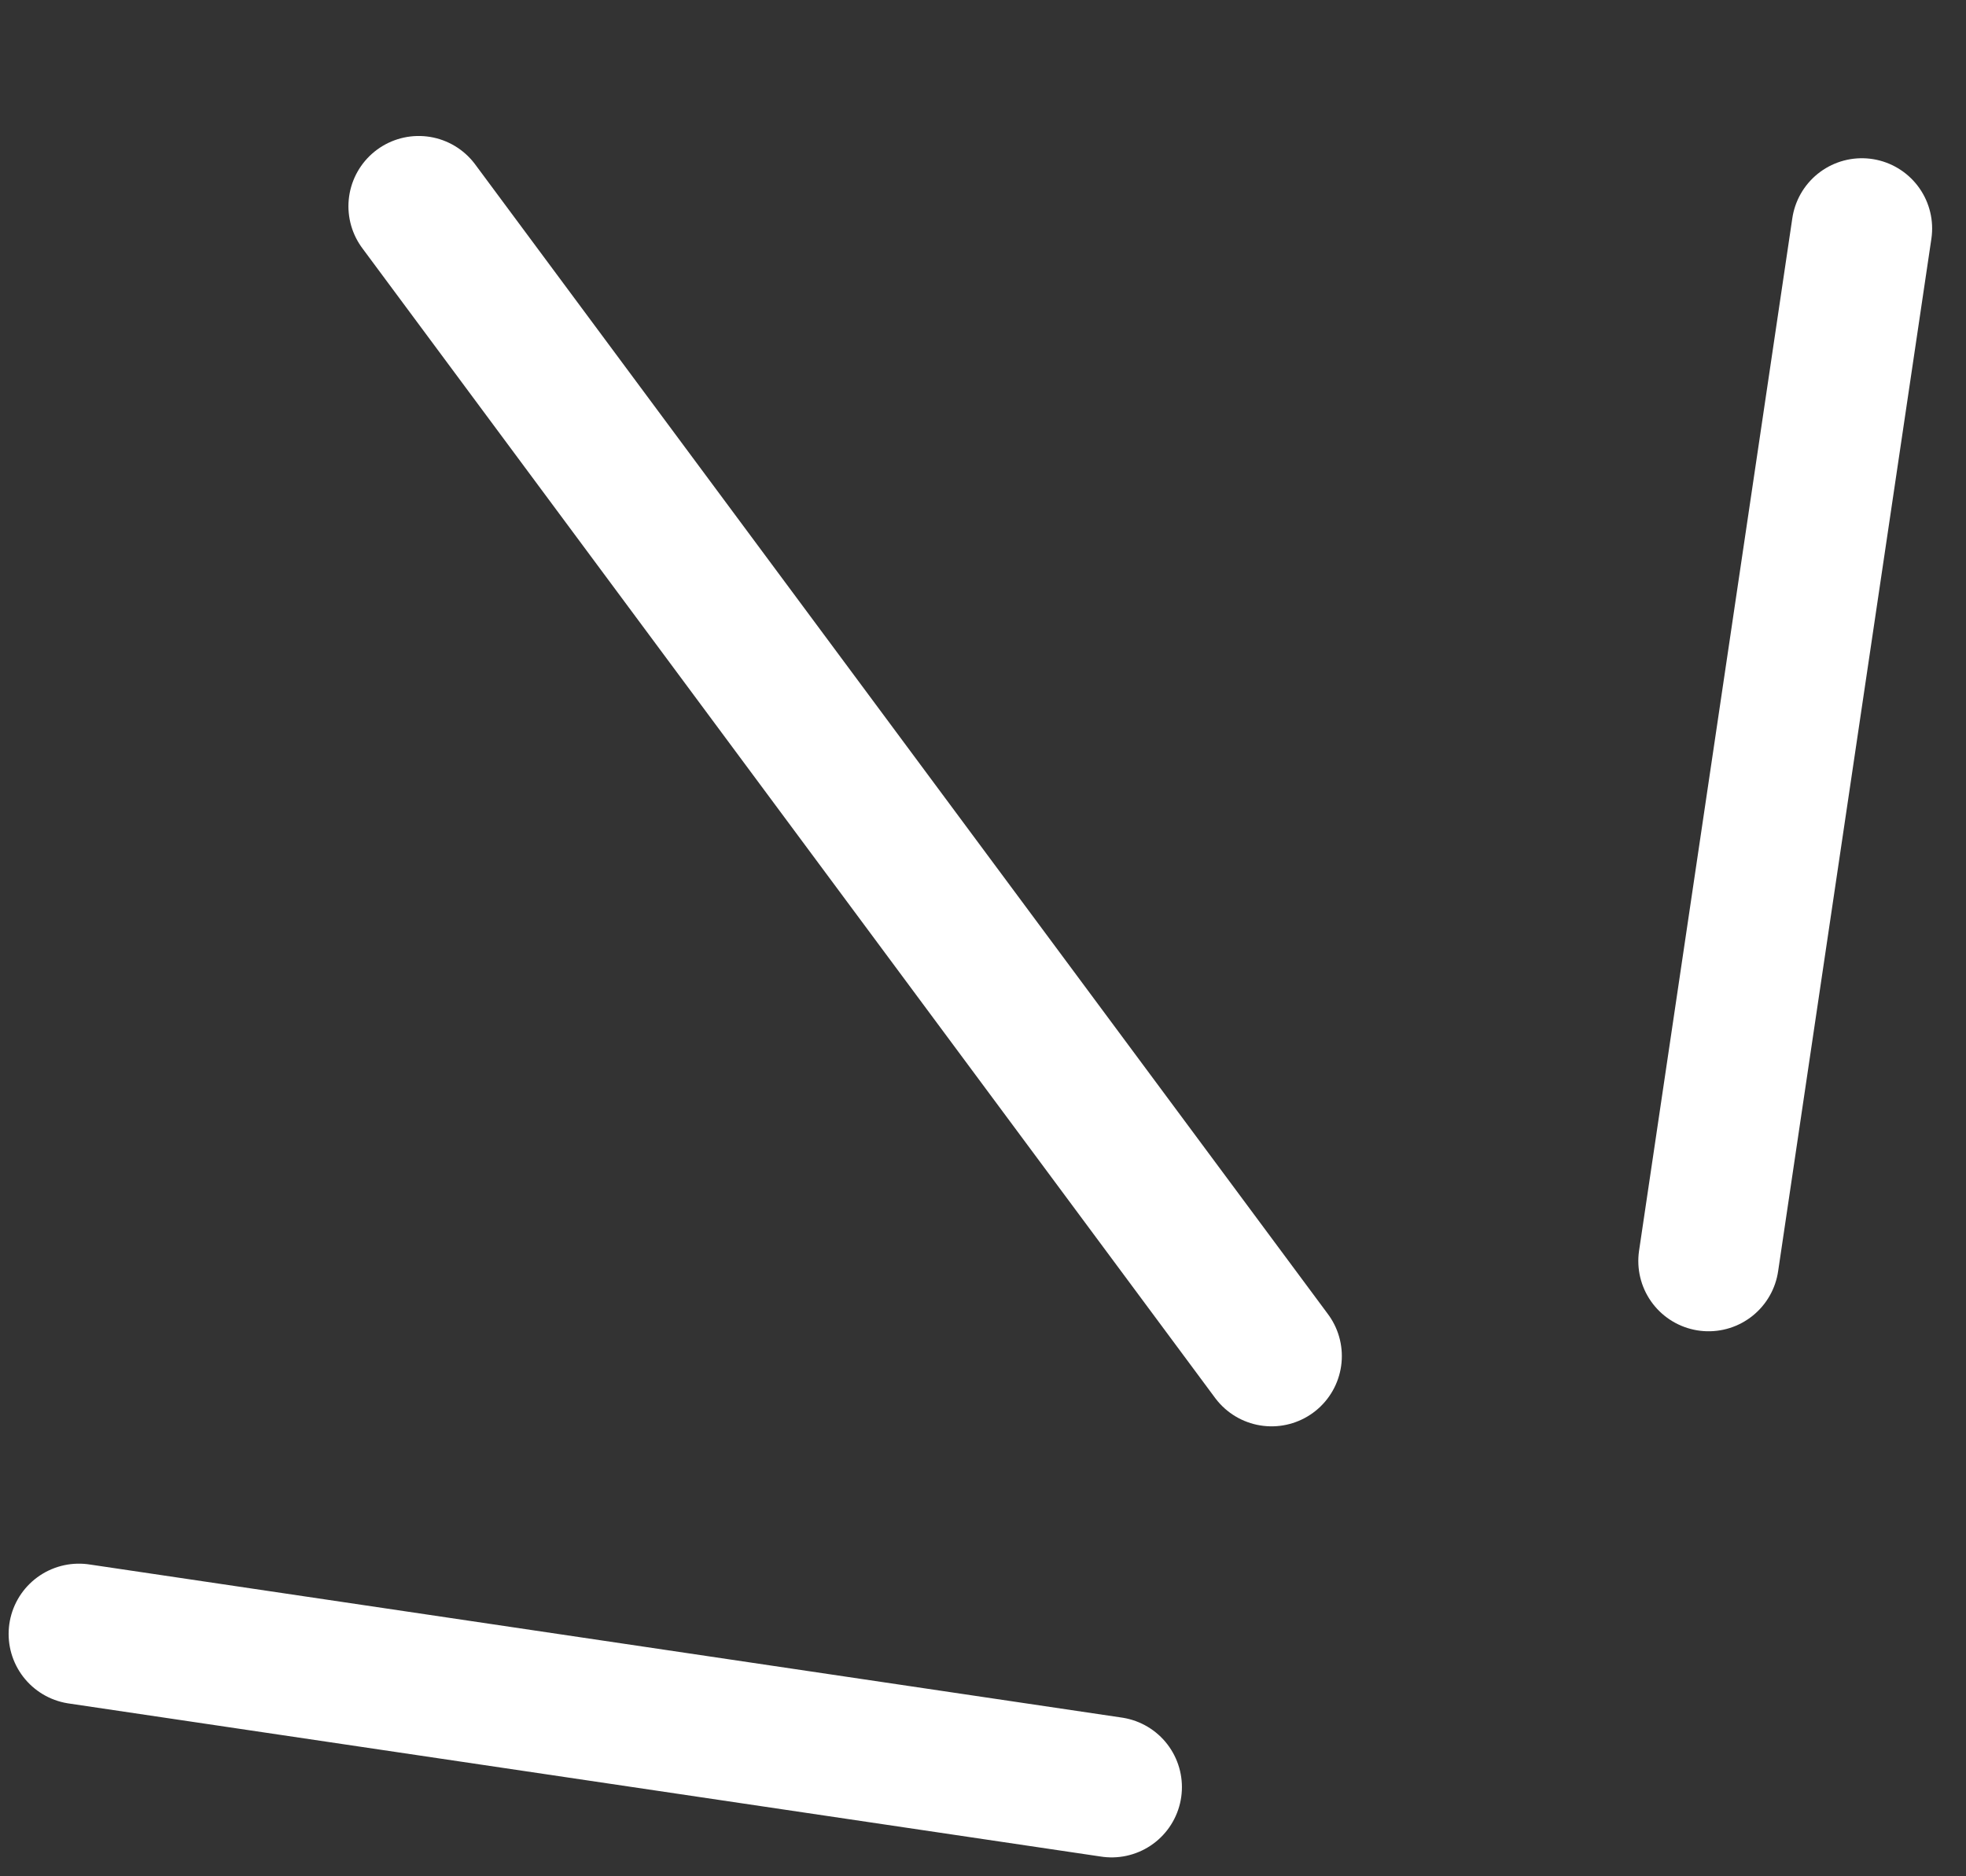
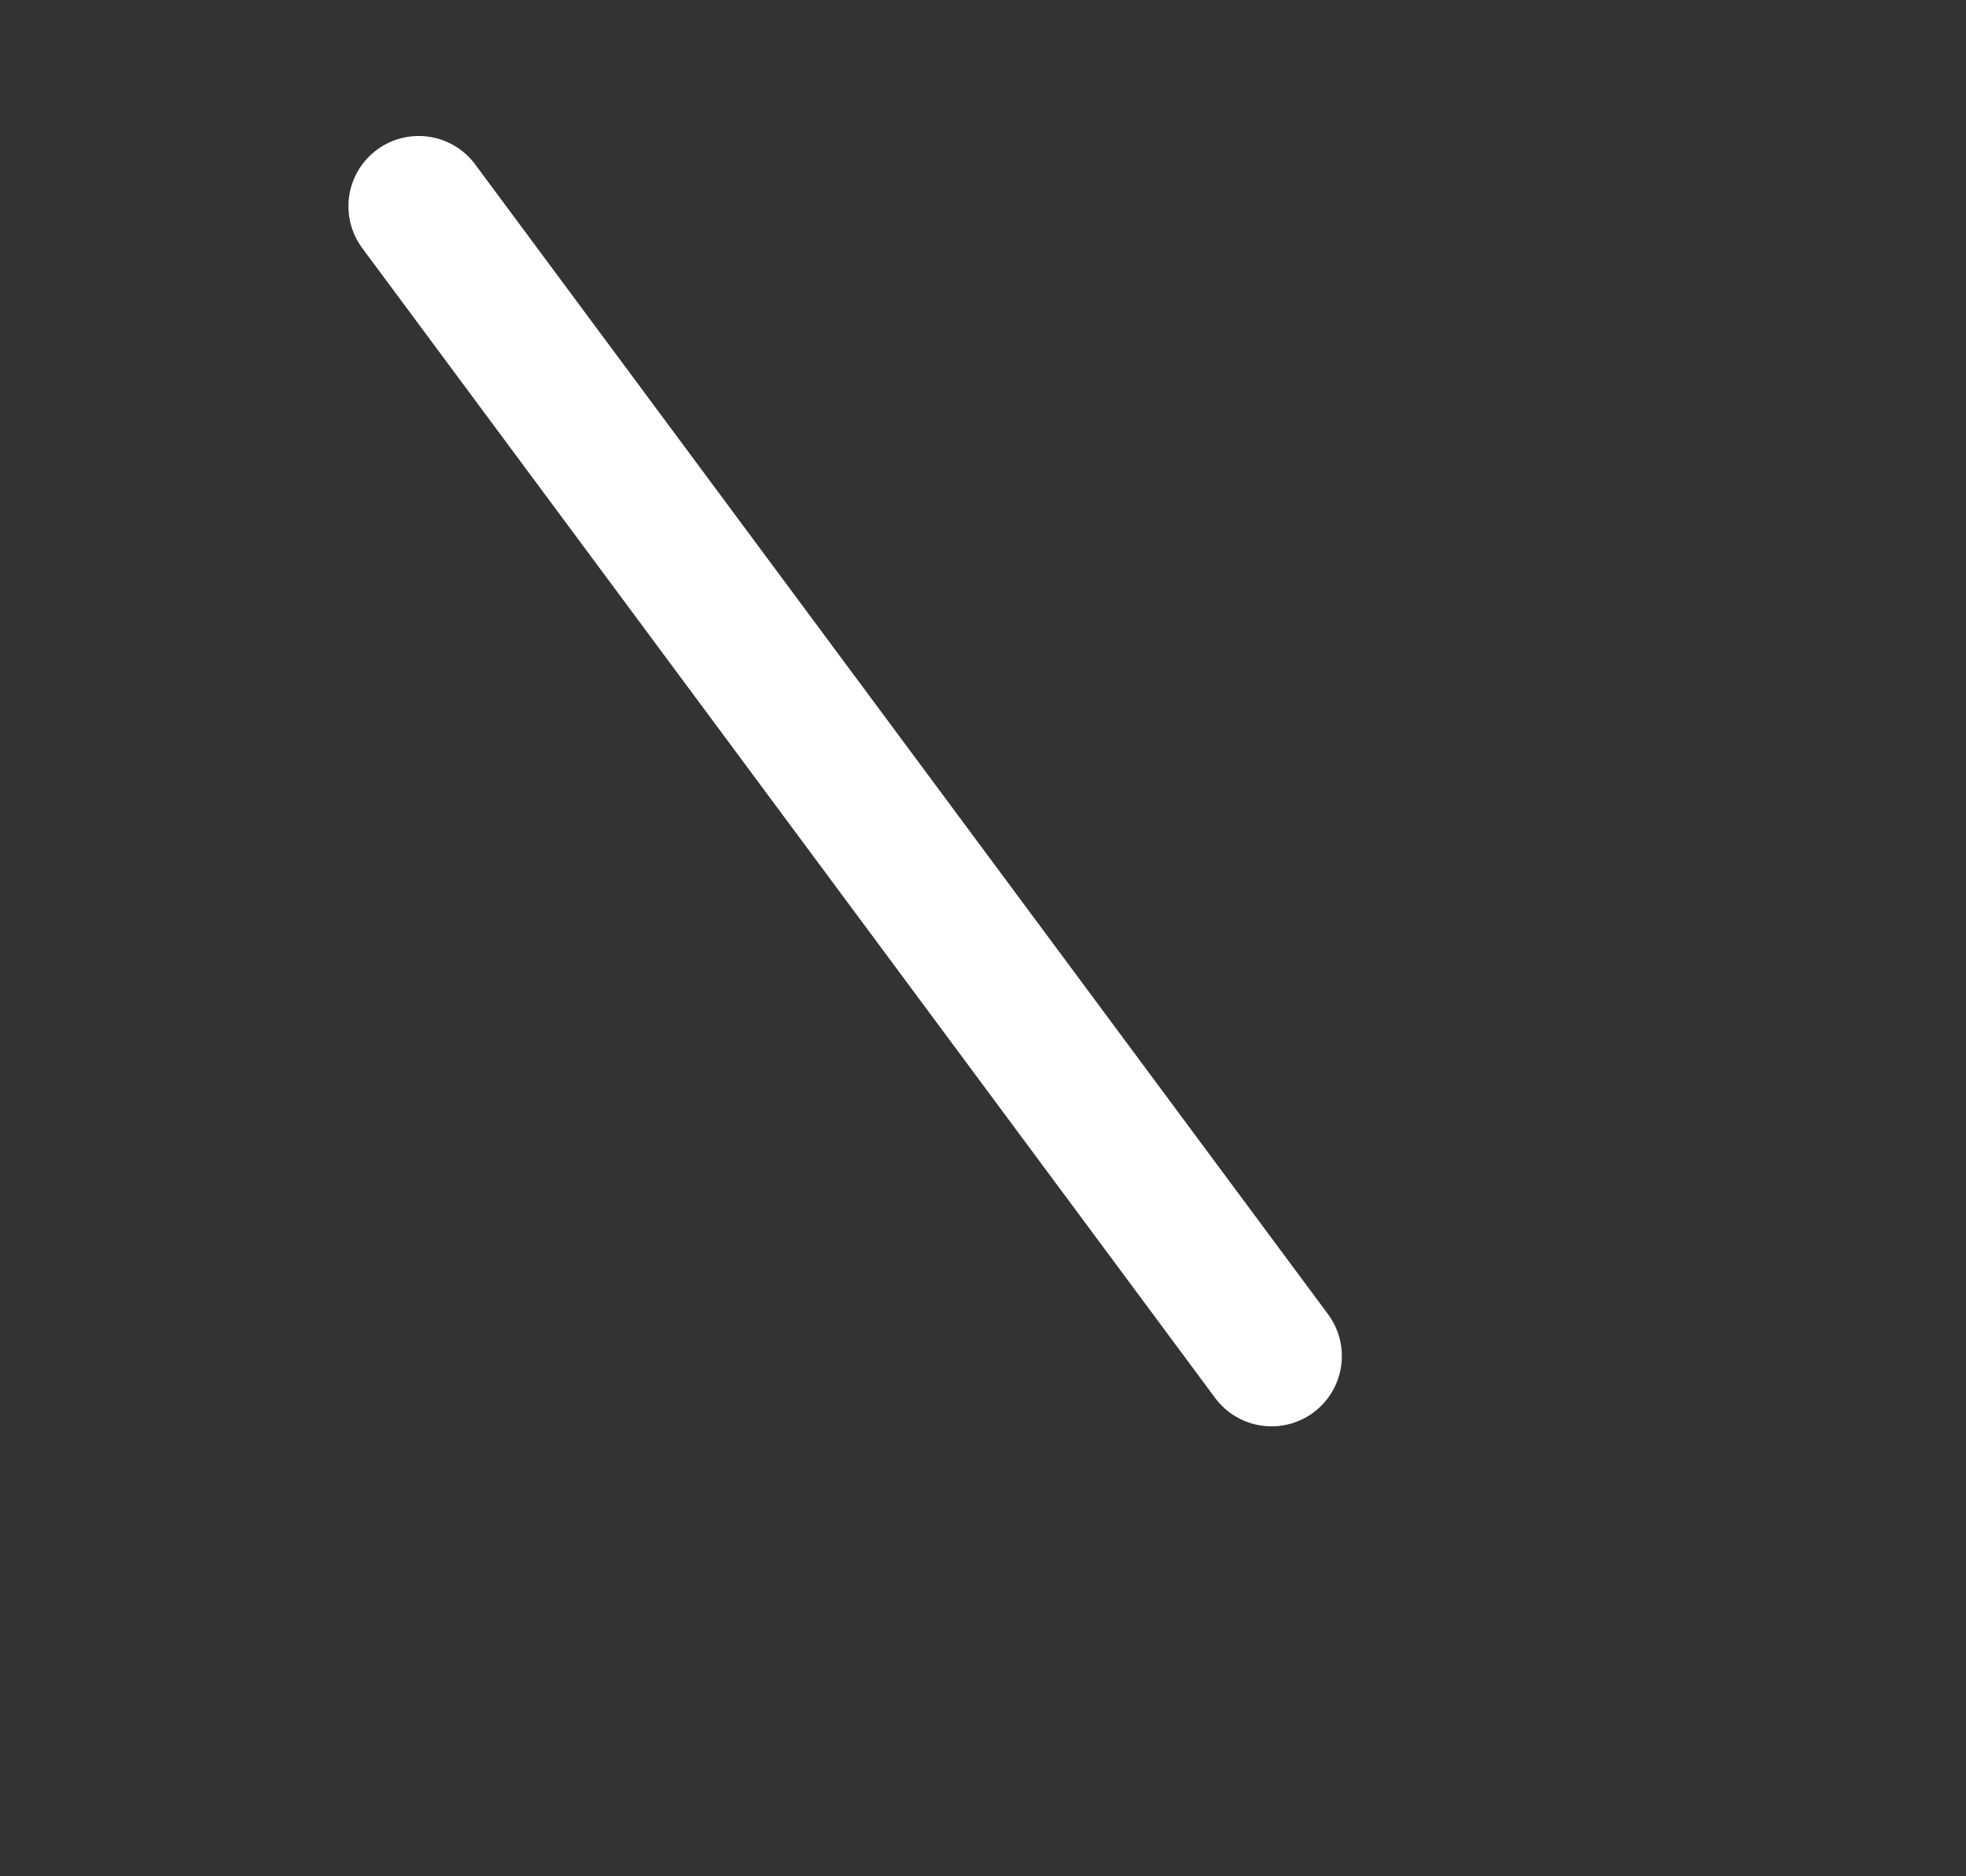
<svg xmlns="http://www.w3.org/2000/svg" width="44" height="42" viewBox="0 0 44 42" fill="none">
  <rect x="0" y="0" width="44" height="42" fill="#333333" stroke="none" />
-   <path d="M38.239 28.227L41.669 5.115" stroke="white" stroke-width="3.146" stroke-linecap="round" />
-   <path d="M24.879 40.004L1.766 36.575" stroke="white" stroke-width="3.146" stroke-linecap="round" />
  <path d="M28.458 30.355L9.371 4.617" stroke="white" stroke-width="3.146" stroke-linecap="round" />
</svg>